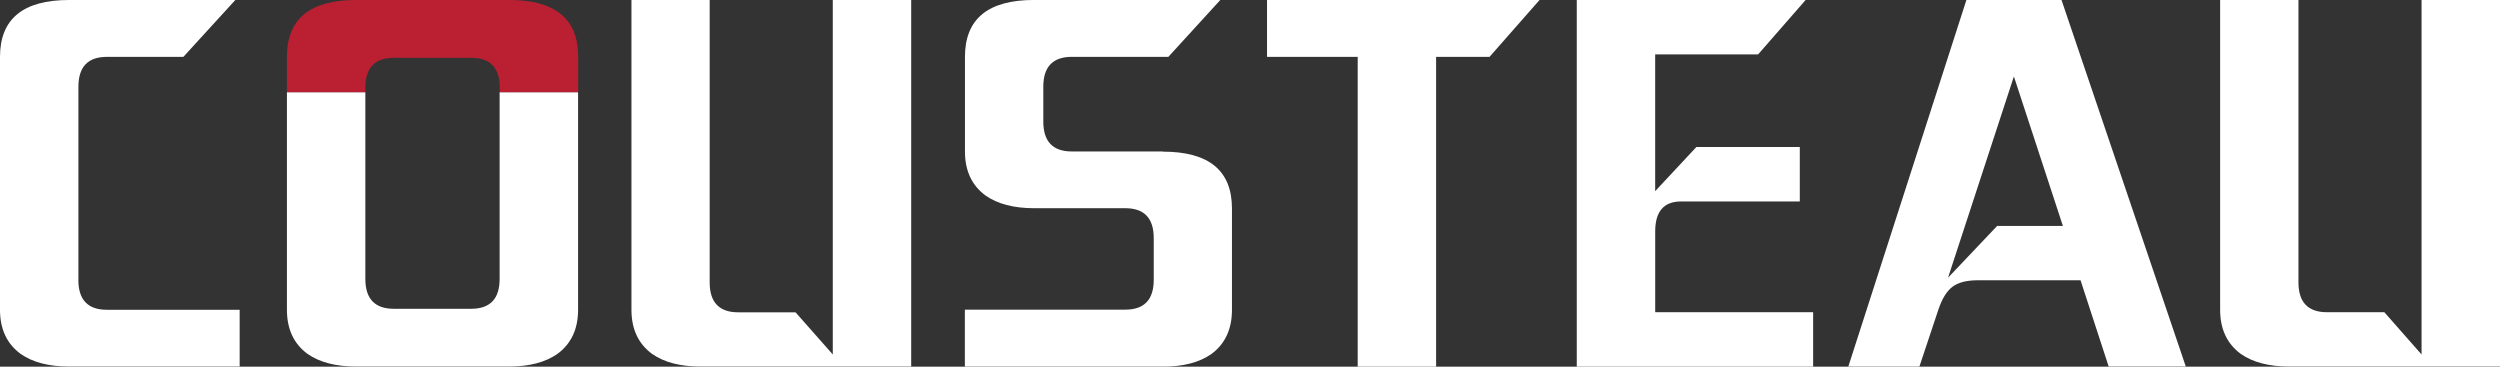
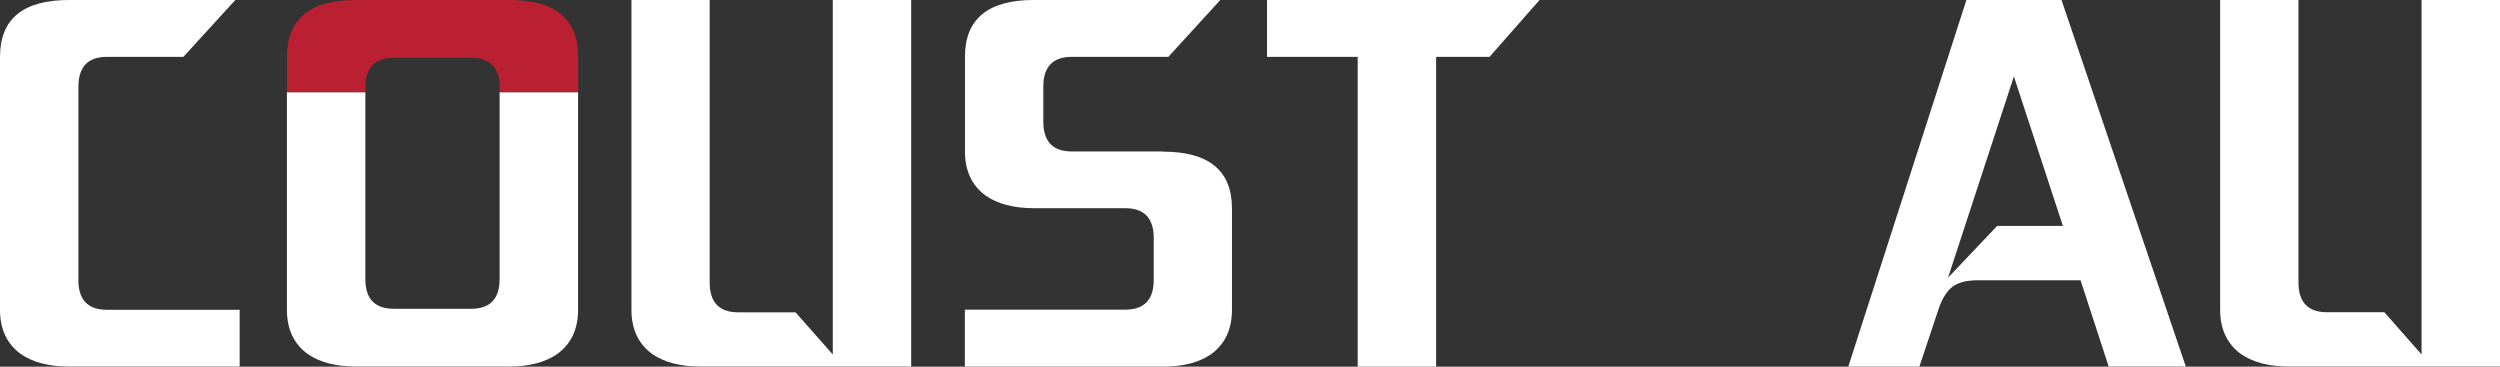
<svg xmlns="http://www.w3.org/2000/svg" viewBox="0 0 789.13 115.73">
  <rect x="0" y="0" width="789.13" height="115.73" fill="#333333" stroke="none" />
  <defs>
    <clipPath id="a" transform="translate(-112.68 -169.11)">
      <rect x="112.68" y="169.11" width="789.13" height="115.72" style="fill:none" />
    </clipPath>
  </defs>
  <title>TCSlogo</title>
  <g style="clip-path:url(#a)">
    <path d="M137.43,257.45V196.5q0-9.45,9-9.44h24.13l16.4-17.95H134.49q-21.81,0-21.81,17.95v79.83q0,9.14,6.5,13.92,5.71,4,15.31,4h53.84V266.89H146.41q-9,0-9-9.44" transform="translate(-112.68 -169.11)" style="fill:#fff" />
    <path d="M270.39,257.14q0,9.44-9,9.44H237q-9,0-9-9.44V198.22H203.25v68.67q0,9.14,6.49,13.92,5.73,4,15.32,4h48.27q9.59,0,15.31-4,6.51-4.79,6.51-13.92V198.22H270.39Z" transform="translate(-112.68 -169.11)" style="fill:#fff" />
    <path d="M375.55,281l-11.76-13.31h-18.1q-9,0-9-9.44V169.11H312v97.78q0,9.14,6.5,13.92,5.71,4,15.31,4H400.3V169.11H375.55Z" transform="translate(-112.68 -169.11)" style="fill:#fff" />
    <path d="M479.74,216.92H451q-9,0-9-9.44v-11q0-9.42,9-9.43h30.48l16.4-17.95h-58.8q-21.81,0-21.81,17.95v29.86q0,9.14,6.5,13.92,5.72,4,15.31,4h28.78q9,0,9,9.44v13.15q0,9.44-9,9.43H417.24v18h62.5q9.6,0,15.32-4,6.49-4.79,6.49-13.93v-32q0-17.94-21.81-17.94" transform="translate(-112.68 -169.11)" style="fill:#fff" />
  </g>
  <polygon points="399.94 0.01 399.94 17.95 428.56 17.95 428.56 115.73 453.31 115.73 453.31 17.95 470.17 17.95 485.95 0.01 399.94 0.01" style="fill:#fff" />
  <g style="clip-path:url(#a)">
-     <path d="M635.15,242.13q0-9.44,8.2-9.43h37.44V215.52H648.14l-13,13.93V186.28h32.49l15-17.17H610.39V284.84H685V267.66H635.15Z" transform="translate(-112.68 -169.11)" style="fill:#fff" />
    <path d="M743.08,240.43l-15.5,16.34,20.79-63.53,15.47,47.19Zm-9.7-71.32L696.1,284.83h22.44l6-18q1.69-5.08,4.4-7.17c1.81-1.39,4.46-2.08,8-2.08h32.47l8.88,27.22h24.34L763.4,169.11Z" transform="translate(-112.68 -169.11)" style="fill:#fff" />
    <path d="M877.05,169.11V281L865.3,267.66H847.19q-9,0-9-9.44V169.11H813.47v97.78q0,9.12,6.5,13.92,5.71,4,15.31,4h66.53V169.11Z" transform="translate(-112.68 -169.11)" style="fill:#fff" />
    <path d="M273.33,169.11H225.06q-21.81,0-21.81,17.95v11.15H228V196.8q0-9.44,9-9.44h24.44q9,0,9,9.44v1.41h24.75V187.06q0-18-21.81-17.95" transform="translate(-112.68 -169.11)" style="fill:#bb2032" />
  </g>
</svg>